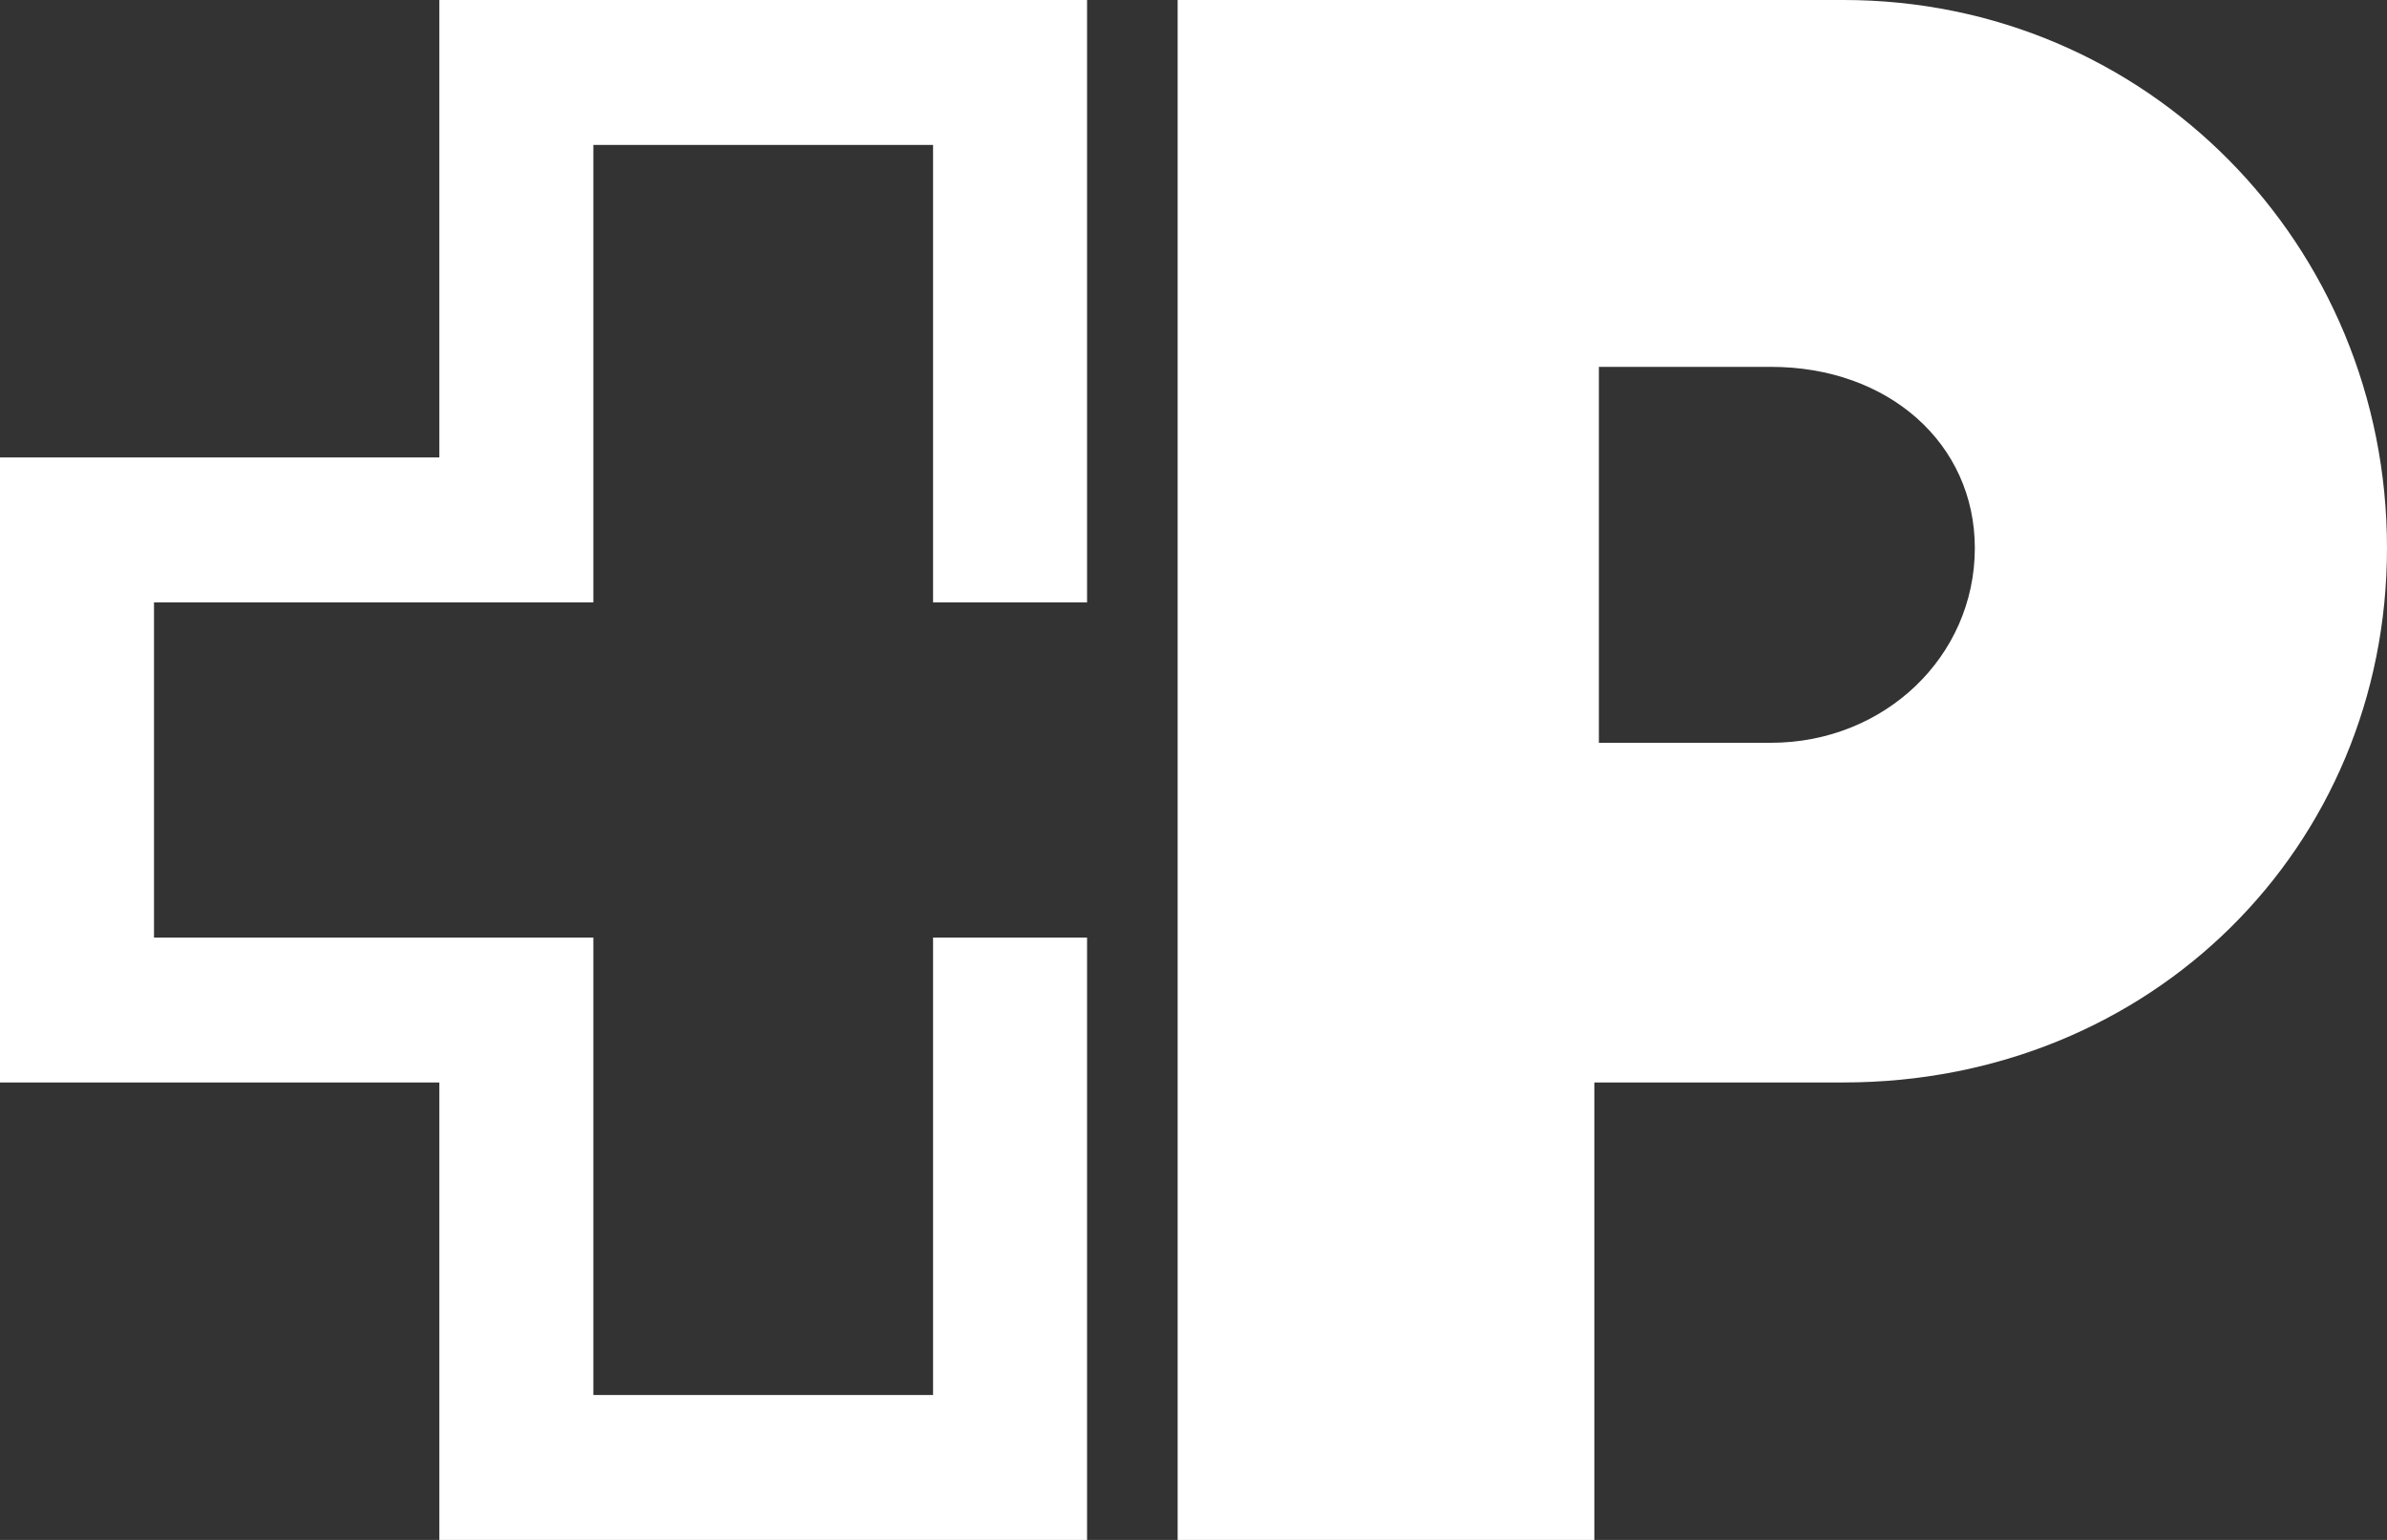
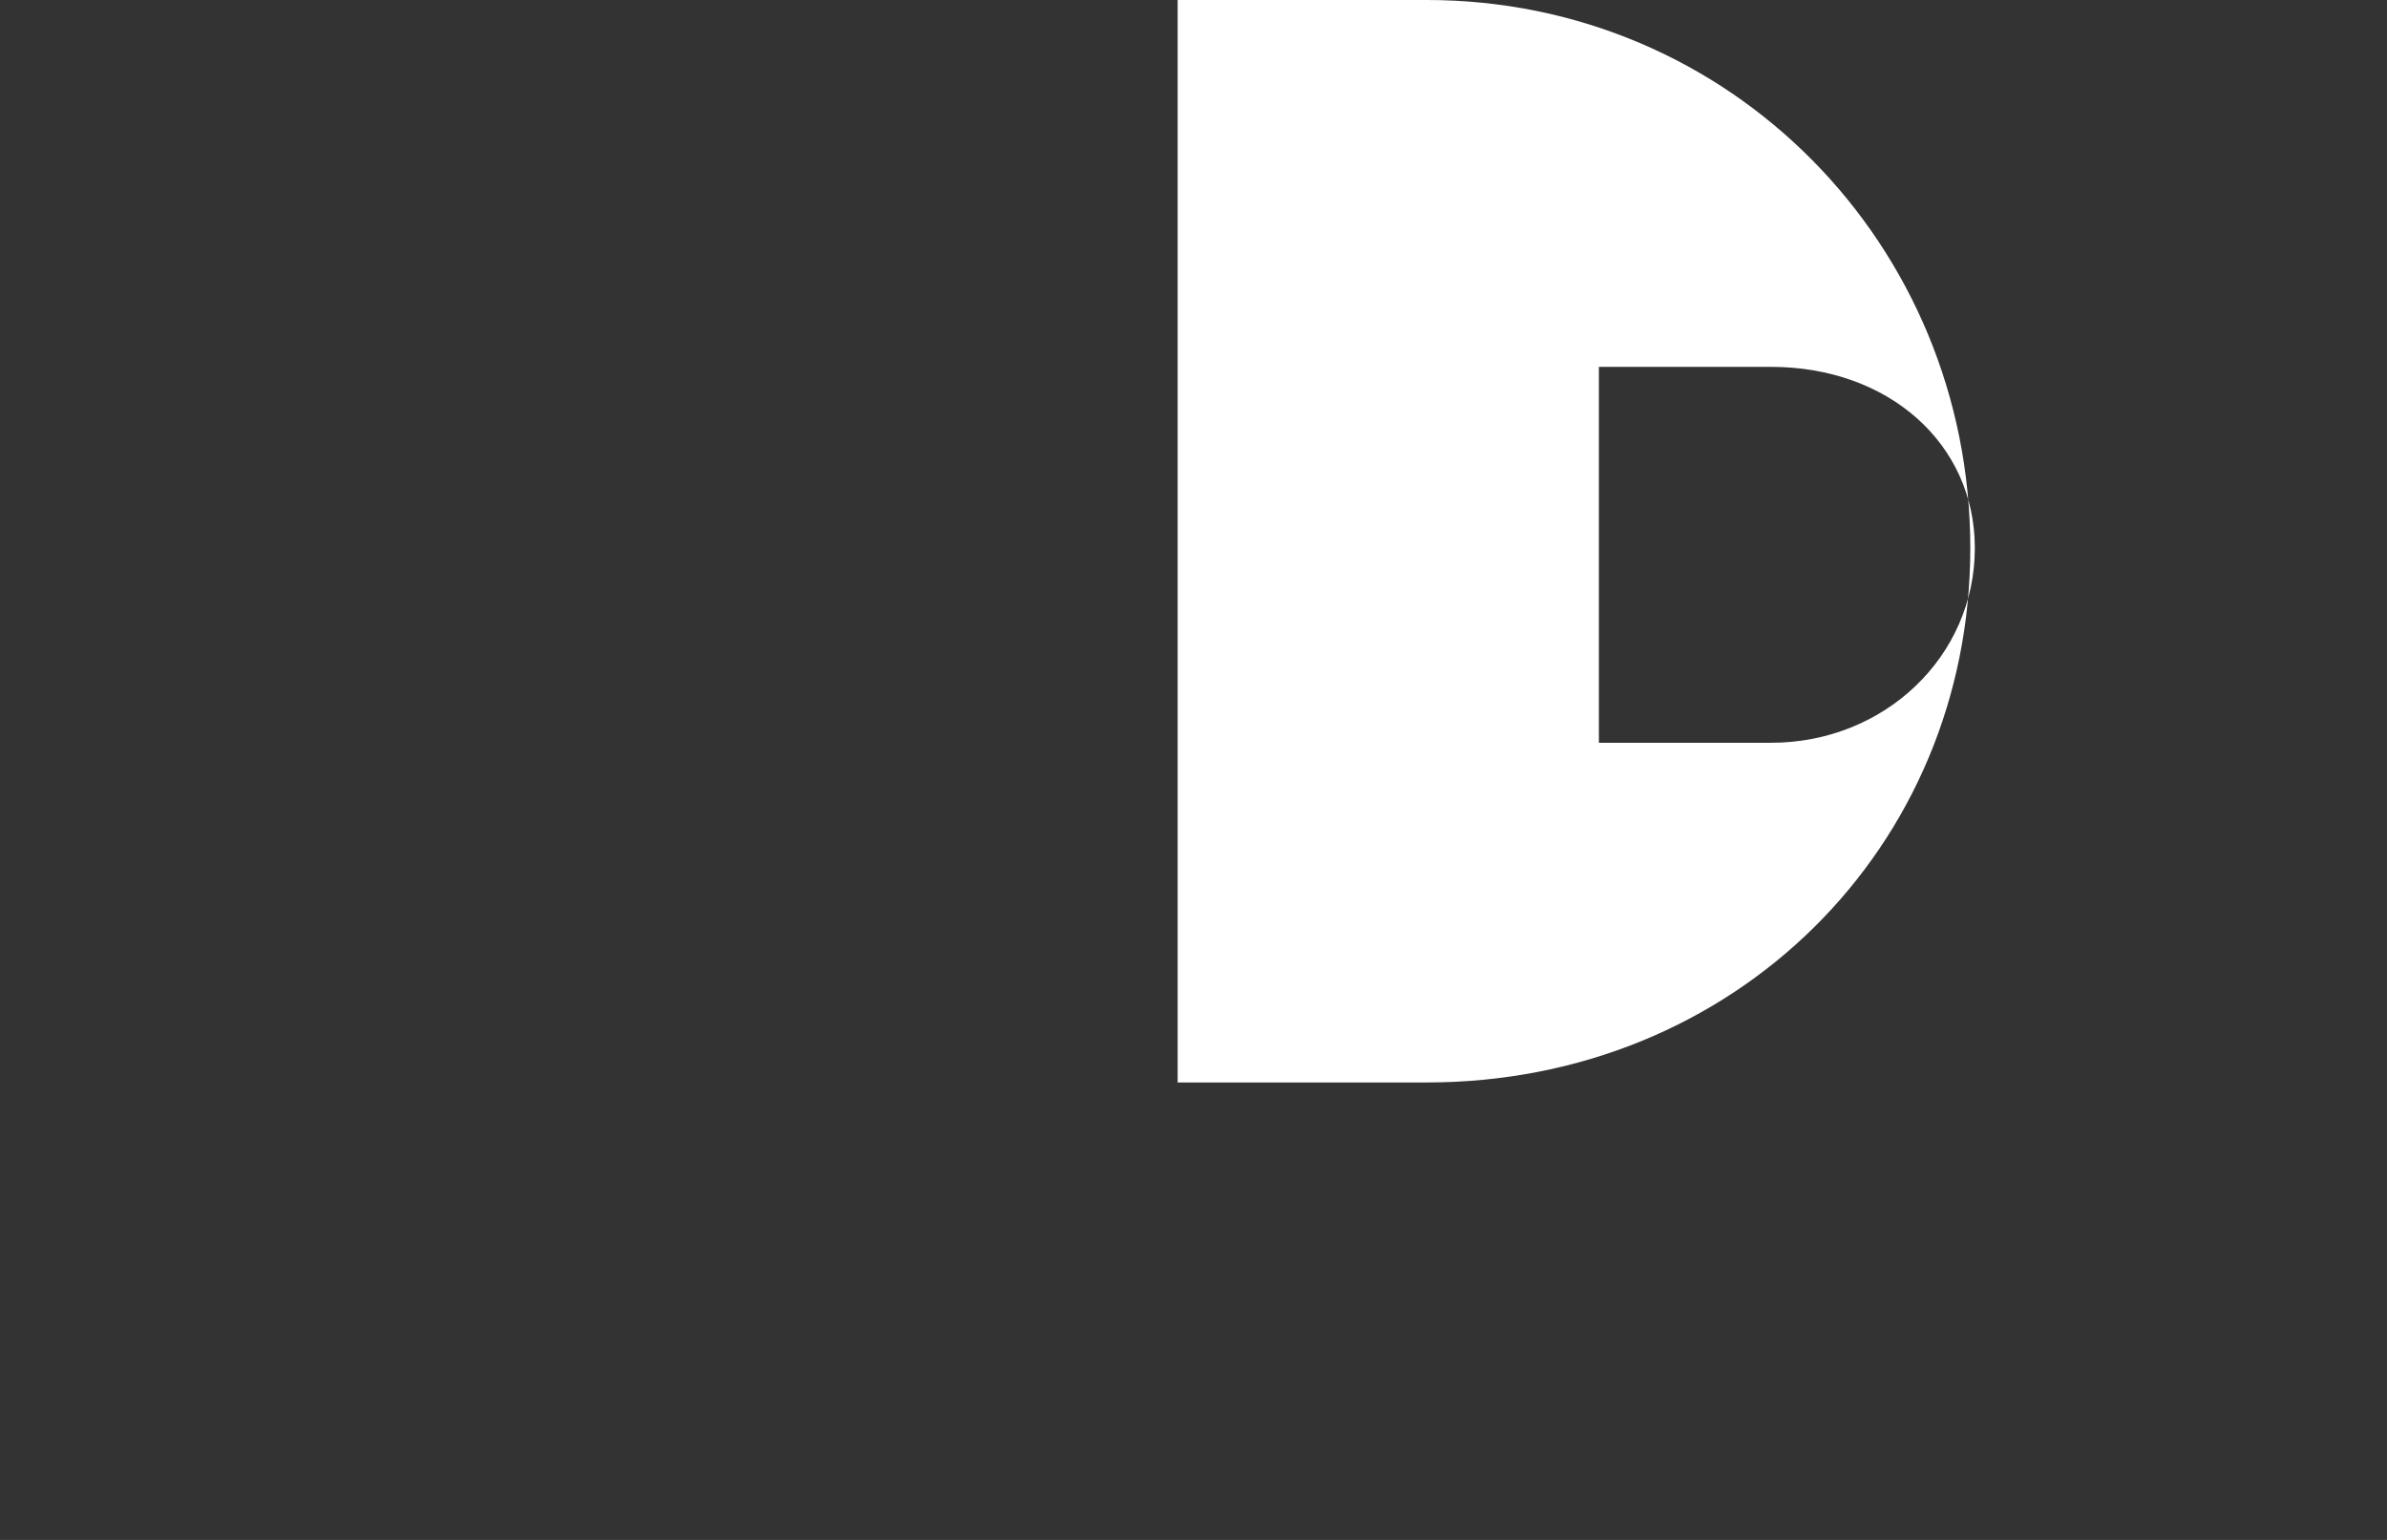
<svg xmlns="http://www.w3.org/2000/svg" id="Ebene_1" version="1.1" viewBox="0 0 52.7 34">
  <rect x="0" y="0" width="52.7" height="34" fill="#333333" stroke="none" />
  <defs>
    <style>
      .st0 {
        fill: #fff;
      }
    </style>
  </defs>
  <g id="Logo">
-     <polygon class="st0" points="24 13.3 24 0 9.7 0 9.7 10.1 0 10.1 0 23.9 9.7 23.9 9.7 34 24 34 24 20.7 20.6 20.7 20.6 30.8 13.1 30.8 13.1 20.7 3.4 20.7 3.4 13.3 13.1 13.3 13.1 3.2 20.6 3.2 20.6 13.3 24 13.3" />
-     <path class="st0" d="M43.6,12.1c0,2.4-2,4.3-4.5,4.3h-3.8v-8.3h3.8c2.6,0,4.5,1.7,4.5,4ZM40.7,0h-14.7v34h9.2v-10.1h5.5c6.8,0,12-5.2,12-11.8,0-6.7-5.3-12.1-12-12.1Z" />
+     <path class="st0" d="M43.6,12.1c0,2.4-2,4.3-4.5,4.3h-3.8v-8.3h3.8c2.6,0,4.5,1.7,4.5,4ZM40.7,0h-14.7v34v-10.1h5.5c6.8,0,12-5.2,12-11.8,0-6.7-5.3-12.1-12-12.1Z" />
  </g>
</svg>